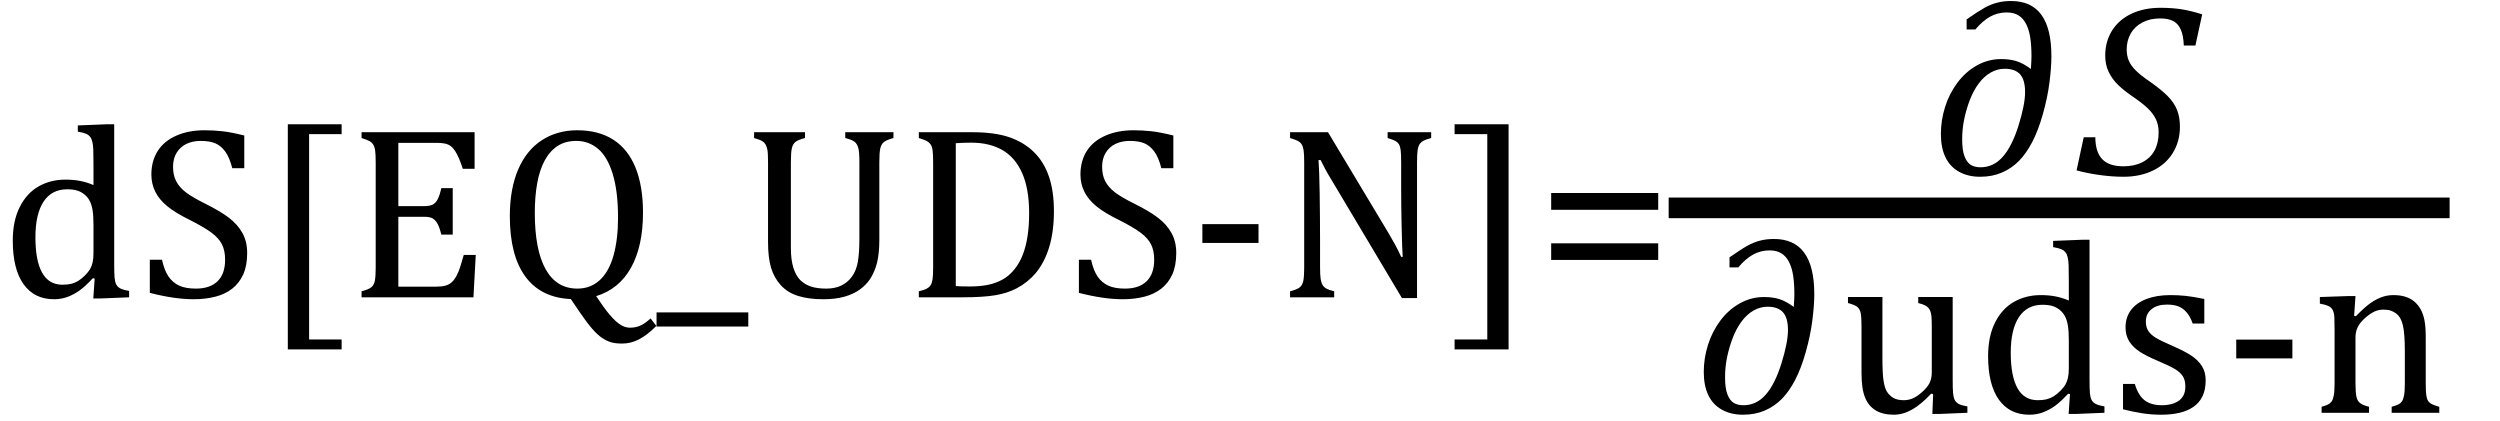
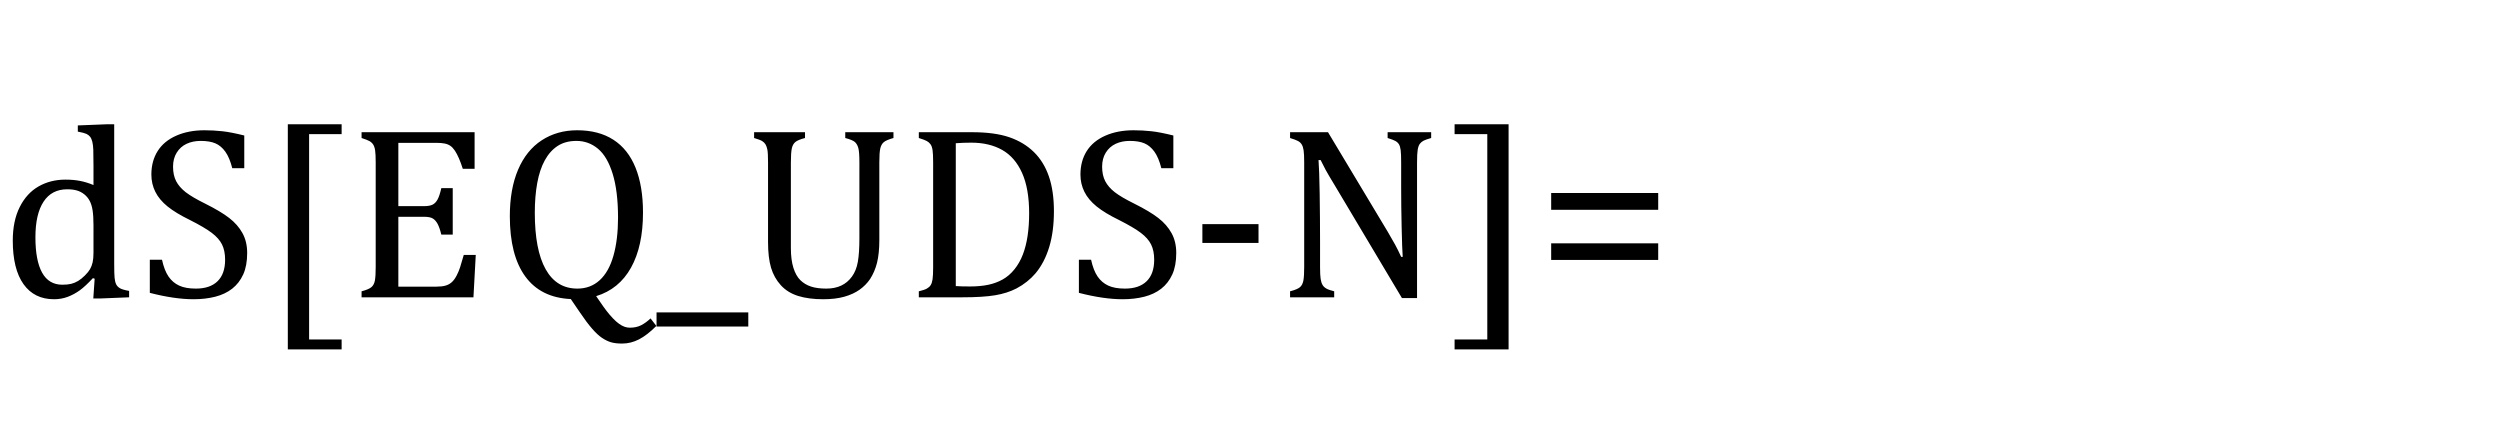
<svg xmlns="http://www.w3.org/2000/svg" stroke-dasharray="none" shape-rendering="auto" font-family="'Dialog'" width="201.813" text-rendering="auto" fill-opacity="1" contentScriptType="text/ecmascript" color-interpolation="auto" color-rendering="auto" preserveAspectRatio="xMidYMid meet" font-size="12" fill="black" stroke="black" image-rendering="auto" stroke-miterlimit="10" zoomAndPan="magnify" version="1.0" stroke-linecap="square" stroke-linejoin="miter" contentStyleType="text/css" font-style="normal" height="34" stroke-width="1" stroke-dashoffset="0" font-weight="normal" stroke-opacity="1" y="-10">
  <defs id="genericDefs" />
  <g>
    <g text-rendering="optimizeLegibility" transform="translate(0,24)" color-rendering="optimizeQuality" color-interpolation="linearRGB" image-rendering="optimizeQuality">
      <path d="M7.547 -10.609 Q7.547 -11.547 7.531 -11.922 Q7.516 -12.297 7.453 -12.555 Q7.391 -12.812 7.273 -12.961 Q7.156 -13.109 6.969 -13.195 Q6.781 -13.281 6.281 -13.375 L6.281 -13.875 L8.641 -13.969 L9.219 -13.969 L9.219 -2.672 Q9.219 -1.906 9.25 -1.578 Q9.281 -1.25 9.375 -1.055 Q9.469 -0.859 9.68 -0.734 Q9.891 -0.609 10.422 -0.516 L10.422 0 L8.109 0.094 L7.531 0.094 L7.641 -1.5 L7.5 -1.547 Q6.891 -0.891 6.438 -0.562 Q5.984 -0.234 5.469 -0.039 Q4.953 0.156 4.359 0.156 Q2.766 0.156 1.898 -1.062 Q1.031 -2.281 1.031 -4.578 Q1.031 -6.172 1.594 -7.289 Q2.156 -8.406 3.117 -8.953 Q4.078 -9.5 5.281 -9.5 Q5.922 -9.5 6.453 -9.398 Q6.984 -9.297 7.547 -9.062 L7.547 -10.609 ZM7.547 -5.797 Q7.547 -6.547 7.477 -7.008 Q7.406 -7.469 7.242 -7.781 Q7.078 -8.094 6.805 -8.312 Q6.531 -8.531 6.203 -8.625 Q5.875 -8.719 5.422 -8.719 Q4.172 -8.719 3.516 -7.719 Q2.859 -6.719 2.859 -4.844 Q2.859 -2.969 3.398 -1.992 Q3.938 -1.016 5.031 -1.016 Q5.453 -1.016 5.742 -1.086 Q6.031 -1.156 6.305 -1.32 Q6.578 -1.484 6.859 -1.766 Q7.141 -2.047 7.273 -2.281 Q7.406 -2.516 7.477 -2.82 Q7.547 -3.125 7.547 -3.609 L7.547 -5.797 ZM13.078 -3.031 Q13.266 -2.172 13.602 -1.68 Q13.938 -1.188 14.461 -0.945 Q14.984 -0.703 15.812 -0.703 Q16.953 -0.703 17.562 -1.297 Q18.172 -1.891 18.172 -3.031 Q18.172 -3.766 17.922 -4.266 Q17.672 -4.766 17.094 -5.203 Q16.516 -5.641 15.344 -6.234 Q14.188 -6.797 13.523 -7.336 Q12.859 -7.875 12.539 -8.516 Q12.219 -9.156 12.219 -9.906 Q12.219 -11 12.727 -11.805 Q13.234 -12.609 14.227 -13.047 Q15.219 -13.484 16.5 -13.484 Q17.234 -13.484 17.945 -13.406 Q18.656 -13.328 19.719 -13.062 L19.719 -10.422 L18.75 -10.422 Q18.531 -11.281 18.188 -11.758 Q17.844 -12.234 17.383 -12.43 Q16.922 -12.625 16.203 -12.625 Q15.562 -12.625 15.062 -12.391 Q14.562 -12.156 14.266 -11.68 Q13.969 -11.203 13.969 -10.547 Q13.969 -9.859 14.219 -9.375 Q14.469 -8.891 14.992 -8.484 Q15.516 -8.078 16.562 -7.562 Q17.812 -6.938 18.5 -6.406 Q19.188 -5.875 19.57 -5.188 Q19.953 -4.5 19.953 -3.578 Q19.953 -2.547 19.633 -1.844 Q19.312 -1.141 18.742 -0.695 Q18.172 -0.25 17.375 -0.047 Q16.578 0.156 15.625 0.156 Q14.094 0.156 12.094 -0.359 L12.094 -3.031 L13.078 -3.031 ZM27.578 4.203 L23.234 4.203 L23.234 -13.969 L27.578 -13.969 L27.578 -13.172 L24.953 -13.172 L24.953 3.406 L27.578 3.406 L27.578 4.203 ZM38.312 -13.328 L38.312 -10.375 L37.359 -10.375 Q37.203 -10.859 37.047 -11.219 Q36.891 -11.578 36.727 -11.828 Q36.562 -12.078 36.367 -12.219 Q36.172 -12.359 35.898 -12.414 Q35.625 -12.469 35.234 -12.469 L32.156 -12.469 L32.156 -7.359 L34.234 -7.359 Q34.672 -7.359 34.914 -7.477 Q35.156 -7.594 35.32 -7.891 Q35.484 -8.188 35.625 -8.812 L36.547 -8.812 L36.547 -5.062 L35.625 -5.062 Q35.484 -5.641 35.32 -5.938 Q35.156 -6.234 34.93 -6.367 Q34.703 -6.5 34.234 -6.5 L32.156 -6.5 L32.156 -0.859 L35.188 -0.859 Q35.672 -0.859 35.969 -0.945 Q36.266 -1.031 36.477 -1.227 Q36.688 -1.422 36.859 -1.75 Q37.031 -2.078 37.141 -2.422 Q37.25 -2.766 37.438 -3.422 L38.406 -3.422 L38.219 0 L29.188 0 L29.188 -0.484 Q29.781 -0.641 29.992 -0.828 Q30.203 -1.016 30.266 -1.367 Q30.328 -1.719 30.328 -2.438 L30.328 -10.891 Q30.328 -11.562 30.281 -11.867 Q30.234 -12.172 30.117 -12.344 Q30 -12.516 29.812 -12.617 Q29.625 -12.719 29.188 -12.859 L29.188 -13.328 L38.312 -13.328 ZM48.125 -0.094 L48.469 0.406 Q48.734 0.797 48.969 1.102 Q49.203 1.406 49.469 1.688 Q49.734 1.969 49.977 2.141 Q50.219 2.312 50.43 2.383 Q50.641 2.453 50.844 2.453 Q51.375 2.453 51.766 2.25 Q52.156 2.047 52.516 1.703 L52.984 2.312 Q52.234 3.062 51.578 3.398 Q50.922 3.734 50.219 3.734 Q49.672 3.734 49.312 3.625 Q48.953 3.516 48.594 3.273 Q48.234 3.031 47.797 2.531 Q47.359 2.031 46.781 1.172 L46.078 0.141 Q43.656 0.031 42.406 -1.68 Q41.156 -3.391 41.156 -6.547 Q41.156 -8.734 41.82 -10.297 Q42.484 -11.859 43.727 -12.672 Q44.969 -13.484 46.594 -13.484 Q48.328 -13.484 49.516 -12.719 Q50.703 -11.953 51.305 -10.461 Q51.906 -8.969 51.906 -6.844 Q51.906 -4.125 50.938 -2.391 Q49.969 -0.656 48.125 -0.094 ZM43.172 -6.828 Q43.172 -3.828 44.047 -2.266 Q44.922 -0.703 46.609 -0.703 Q47.672 -0.703 48.414 -1.383 Q49.156 -2.062 49.523 -3.367 Q49.891 -4.672 49.891 -6.422 Q49.891 -8.562 49.461 -9.961 Q49.031 -11.359 48.273 -11.992 Q47.516 -12.625 46.531 -12.625 Q45.641 -12.625 45.016 -12.219 Q44.391 -11.812 43.977 -11.055 Q43.562 -10.297 43.367 -9.219 Q43.172 -8.141 43.172 -6.828 ZM53 2.359 L53 1.219 L60.406 1.219 L60.406 2.359 L53 2.359 ZM70.984 -4.609 Q70.984 -3.547 70.797 -2.781 Q70.609 -2.047 70.234 -1.469 Q69.891 -0.969 69.383 -0.609 Q68.875 -0.25 68.156 -0.047 Q67.438 0.156 66.453 0.156 Q65.281 0.156 64.43 -0.109 Q63.578 -0.375 63.031 -0.977 Q62.484 -1.578 62.242 -2.391 Q62 -3.203 62 -4.469 L62 -10.891 Q62 -11.656 61.945 -11.922 Q61.891 -12.188 61.797 -12.344 Q61.703 -12.5 61.531 -12.609 Q61.359 -12.719 60.875 -12.859 L60.875 -13.328 L64.984 -13.328 L64.984 -12.859 Q64.438 -12.719 64.219 -12.547 Q64 -12.375 63.922 -12.031 Q63.844 -11.688 63.844 -10.891 L63.844 -3.969 Q63.844 -3.031 64.047 -2.383 Q64.25 -1.734 64.609 -1.383 Q64.969 -1.031 65.469 -0.867 Q65.969 -0.703 66.703 -0.703 Q67.391 -0.703 67.906 -0.945 Q68.422 -1.188 68.773 -1.672 Q69.125 -2.156 69.25 -2.867 Q69.375 -3.578 69.375 -4.781 L69.375 -10.891 Q69.375 -11.734 69.289 -12.047 Q69.203 -12.359 69.016 -12.531 Q68.828 -12.703 68.234 -12.859 L68.234 -13.328 L72.125 -13.328 L72.125 -12.859 Q71.562 -12.703 71.352 -12.531 Q71.141 -12.359 71.062 -12.023 Q70.984 -11.688 70.984 -10.891 L70.984 -4.609 ZM74.172 0 L74.172 -0.484 Q74.625 -0.594 74.82 -0.703 Q75.016 -0.812 75.125 -0.977 Q75.234 -1.141 75.281 -1.453 Q75.328 -1.766 75.328 -2.438 L75.328 -10.891 Q75.328 -11.578 75.281 -11.883 Q75.234 -12.188 75.117 -12.352 Q75 -12.516 74.812 -12.617 Q74.625 -12.719 74.172 -12.859 L74.172 -13.328 L78.453 -13.328 Q80.297 -13.328 81.477 -12.922 Q82.656 -12.516 83.461 -11.727 Q84.266 -10.938 84.672 -9.758 Q85.078 -8.578 85.078 -6.953 Q85.078 -5.297 84.695 -4.047 Q84.312 -2.797 83.594 -1.938 Q82.969 -1.203 82.062 -0.719 Q81.312 -0.328 80.328 -0.164 Q79.344 0 77.703 0 L74.172 0 ZM77.156 -0.906 Q77.547 -0.875 78.297 -0.875 Q79.125 -0.875 79.766 -1.008 Q80.406 -1.141 80.938 -1.438 Q81.469 -1.734 81.891 -2.258 Q82.312 -2.781 82.57 -3.453 Q82.828 -4.125 82.953 -4.961 Q83.078 -5.797 83.078 -6.781 Q83.078 -8.766 82.508 -10.039 Q81.938 -11.312 80.898 -11.898 Q79.859 -12.484 78.406 -12.484 Q77.75 -12.484 77.156 -12.438 L77.156 -0.906 ZM88.078 -3.031 Q88.266 -2.172 88.602 -1.68 Q88.938 -1.188 89.461 -0.945 Q89.984 -0.703 90.812 -0.703 Q91.953 -0.703 92.562 -1.297 Q93.172 -1.891 93.172 -3.031 Q93.172 -3.766 92.922 -4.266 Q92.672 -4.766 92.094 -5.203 Q91.516 -5.641 90.344 -6.234 Q89.188 -6.797 88.523 -7.336 Q87.859 -7.875 87.539 -8.516 Q87.219 -9.156 87.219 -9.906 Q87.219 -11 87.727 -11.805 Q88.234 -12.609 89.227 -13.047 Q90.219 -13.484 91.5 -13.484 Q92.234 -13.484 92.945 -13.406 Q93.656 -13.328 94.719 -13.062 L94.719 -10.422 L93.75 -10.422 Q93.531 -11.281 93.188 -11.758 Q92.844 -12.234 92.383 -12.43 Q91.922 -12.625 91.203 -12.625 Q90.562 -12.625 90.062 -12.391 Q89.562 -12.156 89.266 -11.68 Q88.969 -11.203 88.969 -10.547 Q88.969 -9.859 89.219 -9.375 Q89.469 -8.891 89.992 -8.484 Q90.516 -8.078 91.562 -7.562 Q92.812 -6.938 93.5 -6.406 Q94.188 -5.875 94.57 -5.188 Q94.953 -4.5 94.953 -3.578 Q94.953 -2.547 94.633 -1.844 Q94.312 -1.141 93.742 -0.695 Q93.172 -0.25 92.375 -0.047 Q91.578 0.156 90.625 0.156 Q89.094 0.156 87.094 -0.359 L87.094 -3.031 L88.078 -3.031 ZM101.594 -4.391 L97.062 -4.391 L97.062 -5.906 L101.594 -5.906 L101.594 -4.391 ZM112.031 -5.281 Q112.375 -4.703 112.617 -4.258 Q112.859 -3.812 113.109 -3.266 L113.234 -3.266 Q113.188 -3.875 113.148 -5.641 Q113.109 -7.406 113.109 -8.844 L113.109 -10.891 Q113.109 -11.562 113.07 -11.875 Q113.031 -12.188 112.93 -12.352 Q112.828 -12.516 112.648 -12.617 Q112.469 -12.719 112.016 -12.859 L112.016 -13.328 L115.531 -13.328 L115.531 -12.859 Q115.094 -12.734 114.914 -12.641 Q114.734 -12.547 114.617 -12.391 Q114.5 -12.234 114.445 -11.922 Q114.391 -11.609 114.391 -10.891 L114.391 0.062 L113.172 0.062 L107.734 -9.062 Q107.219 -9.906 107.008 -10.297 Q106.797 -10.688 106.609 -11.078 L106.438 -11.078 Q106.5 -10.328 106.531 -8.359 Q106.562 -6.391 106.562 -4.438 L106.562 -2.438 Q106.562 -1.781 106.609 -1.484 Q106.656 -1.188 106.758 -1.008 Q106.859 -0.828 107.062 -0.711 Q107.266 -0.594 107.703 -0.484 L107.703 0 L104.141 0 L104.141 -0.484 Q104.75 -0.641 104.953 -0.828 Q105.156 -1.016 105.219 -1.367 Q105.281 -1.719 105.281 -2.438 L105.281 -10.891 Q105.281 -11.562 105.234 -11.867 Q105.188 -12.172 105.078 -12.344 Q104.969 -12.516 104.781 -12.617 Q104.594 -12.719 104.141 -12.859 L104.141 -13.328 L107.203 -13.328 L112.031 -5.281 ZM121.781 4.203 L117.422 4.203 L117.422 3.406 L120.062 3.406 L120.062 -13.172 L117.422 -13.172 L117.422 -13.969 L121.781 -13.969 L121.781 4.203 ZM125.219 -7.062 L125.219 -8.422 L133.859 -8.422 L133.859 -7.062 L125.219 -7.062 ZM125.219 -3.016 L125.219 -4.359 L133.859 -4.359 L133.859 -3.016 L125.219 -3.016 Z" stroke="none" />
    </g>
    <g text-rendering="optimizeLegibility" stroke-width="1.667" color-interpolation="linearRGB" color-rendering="optimizeQuality" image-rendering="optimizeQuality">
-       <line y2="16.78" fill="none" x1="135.537" x2="196.912" y1="16.78" />
-       <path d="M8.094 -8.547 L8.109 -8.797 Q8.141 -9.266 8.141 -9.594 Q8.141 -10.406 8.047 -11.047 Q7.953 -11.688 7.719 -12.156 Q7.484 -12.625 7.102 -12.867 Q6.719 -13.109 6.141 -13.109 Q5.422 -13.109 4.812 -12.773 Q4.203 -12.438 3.609 -11.734 L2.906 -11.734 L2.906 -12.547 Q3.844 -13.203 4.352 -13.484 Q4.859 -13.766 5.375 -13.898 Q5.891 -14.031 6.5 -14.031 Q8.125 -14.031 8.938 -12.922 Q9.75 -11.812 9.75 -9.578 Q9.75 -8.688 9.594 -7.461 Q9.438 -6.234 9.062 -4.906 Q8.688 -3.578 8.203 -2.648 Q7.719 -1.719 7.125 -1.117 Q6.531 -0.516 5.75 -0.18 Q4.969 0.156 4 0.156 Q3.016 0.156 2.289 -0.25 Q1.562 -0.656 1.195 -1.422 Q0.828 -2.188 0.828 -3.297 Q0.828 -4.391 1.164 -5.469 Q1.5 -6.547 2.164 -7.438 Q2.828 -8.328 3.742 -8.836 Q4.656 -9.344 5.688 -9.344 Q6.391 -9.344 6.922 -9.18 Q7.453 -9.016 8.094 -8.547 ZM7.625 -6.672 Q7.625 -7.672 7.219 -8.117 Q6.812 -8.562 5.984 -8.562 Q5.391 -8.562 4.852 -8.258 Q4.312 -7.953 3.883 -7.375 Q3.453 -6.797 3.164 -6.039 Q2.875 -5.281 2.711 -4.492 Q2.547 -3.703 2.547 -2.859 Q2.547 -1.969 2.742 -1.477 Q2.938 -0.984 3.25 -0.797 Q3.562 -0.609 4.031 -0.609 Q5.078 -0.609 5.828 -1.461 Q6.578 -2.312 7.102 -4 Q7.625 -5.688 7.625 -6.672 Z" stroke-width="1" transform="translate(155.85,14.113)" stroke="none" />
-     </g>
+       </g>
    <g text-rendering="optimizeLegibility" transform="translate(167.6,14.113)" color-rendering="optimizeQuality" color-interpolation="linearRGB" image-rendering="optimizeQuality">
-       <path d="M1.547 -3.031 Q1.547 -1.859 2.094 -1.273 Q2.641 -0.688 3.812 -0.688 Q4.703 -0.688 5.352 -1.023 Q6 -1.359 6.328 -1.969 Q6.656 -2.578 6.656 -3.422 Q6.656 -4.016 6.445 -4.469 Q6.234 -4.922 5.812 -5.336 Q5.391 -5.75 4.594 -6.297 Q3.875 -6.781 3.391 -7.25 Q2.906 -7.719 2.625 -8.305 Q2.344 -8.891 2.344 -9.625 Q2.344 -10.766 2.898 -11.648 Q3.453 -12.531 4.469 -13.008 Q5.484 -13.484 6.812 -13.484 Q7.719 -13.484 8.484 -13.367 Q9.25 -13.25 10.172 -12.953 L9.625 -10.438 L8.688 -10.438 Q8.656 -11.266 8.438 -11.742 Q8.219 -12.219 7.82 -12.422 Q7.422 -12.625 6.766 -12.625 Q5.953 -12.625 5.336 -12.297 Q4.719 -11.969 4.398 -11.398 Q4.078 -10.828 4.078 -10.125 Q4.078 -9.609 4.25 -9.211 Q4.422 -8.812 4.812 -8.422 Q5.203 -8.031 5.938 -7.531 Q6.891 -6.859 7.398 -6.344 Q7.906 -5.828 8.141 -5.242 Q8.375 -4.656 8.375 -3.875 Q8.375 -2.703 7.805 -1.773 Q7.234 -0.844 6.195 -0.344 Q5.156 0.156 3.828 0.156 Q2.922 0.156 1.898 0.016 Q0.875 -0.125 0.031 -0.359 L0.609 -3.031 L1.547 -3.031 Z" stroke="none" />
-     </g>
+       </g>
    <g text-rendering="optimizeLegibility" transform="translate(136.709,33.322)" color-rendering="optimizeQuality" color-interpolation="linearRGB" image-rendering="optimizeQuality">
-       <path d="M8.094 -8.547 L8.109 -8.797 Q8.141 -9.266 8.141 -9.594 Q8.141 -10.406 8.047 -11.047 Q7.953 -11.688 7.719 -12.156 Q7.484 -12.625 7.102 -12.867 Q6.719 -13.109 6.141 -13.109 Q5.422 -13.109 4.812 -12.773 Q4.203 -12.438 3.609 -11.734 L2.906 -11.734 L2.906 -12.547 Q3.844 -13.203 4.352 -13.484 Q4.859 -13.766 5.375 -13.898 Q5.891 -14.031 6.5 -14.031 Q8.125 -14.031 8.938 -12.922 Q9.75 -11.812 9.75 -9.578 Q9.75 -8.688 9.594 -7.461 Q9.438 -6.234 9.062 -4.906 Q8.688 -3.578 8.203 -2.648 Q7.719 -1.719 7.125 -1.117 Q6.531 -0.516 5.75 -0.18 Q4.969 0.156 4 0.156 Q3.016 0.156 2.289 -0.25 Q1.562 -0.656 1.195 -1.422 Q0.828 -2.188 0.828 -3.297 Q0.828 -4.391 1.164 -5.469 Q1.5 -6.547 2.164 -7.438 Q2.828 -8.328 3.742 -8.836 Q4.656 -9.344 5.688 -9.344 Q6.391 -9.344 6.922 -9.18 Q7.453 -9.016 8.094 -8.547 ZM7.625 -6.672 Q7.625 -7.672 7.219 -8.117 Q6.812 -8.562 5.984 -8.562 Q5.391 -8.562 4.852 -8.258 Q4.312 -7.953 3.883 -7.375 Q3.453 -6.797 3.164 -6.039 Q2.875 -5.281 2.711 -4.492 Q2.547 -3.703 2.547 -2.859 Q2.547 -1.969 2.742 -1.477 Q2.938 -0.984 3.25 -0.797 Q3.562 -0.609 4.031 -0.609 Q5.078 -0.609 5.828 -1.461 Q6.578 -2.312 7.102 -4 Q7.625 -5.688 7.625 -6.672 Z" stroke="none" />
-     </g>
+       </g>
    <g text-rendering="optimizeLegibility" transform="translate(148.459,33.322)" color-rendering="optimizeQuality" color-interpolation="linearRGB" image-rendering="optimizeQuality">
-       <path d="M0.719 -9.344 L3.5 -9.344 L3.5 -4.359 Q3.5 -3.219 3.586 -2.625 Q3.672 -2.031 3.852 -1.727 Q4.031 -1.422 4.352 -1.219 Q4.672 -1.016 5.234 -1.016 Q5.609 -1.016 5.953 -1.164 Q6.297 -1.312 6.711 -1.68 Q7.125 -2.047 7.305 -2.406 Q7.484 -2.766 7.484 -3.25 L7.484 -6.906 Q7.484 -7.469 7.461 -7.75 Q7.438 -8.031 7.367 -8.203 Q7.297 -8.375 7.203 -8.477 Q7.109 -8.578 6.938 -8.672 Q6.766 -8.766 6.391 -8.859 L6.391 -9.344 L9.172 -9.344 L9.172 -2.672 Q9.172 -1.922 9.203 -1.586 Q9.234 -1.25 9.328 -1.055 Q9.422 -0.859 9.625 -0.734 Q9.828 -0.609 10.359 -0.516 L10.359 0 L8.125 0.094 L7.531 0.094 L7.594 -1.5 L7.438 -1.547 Q6.625 -0.672 5.891 -0.258 Q5.156 0.156 4.422 0.156 Q3.531 0.156 2.953 -0.195 Q2.375 -0.547 2.094 -1.242 Q1.812 -1.938 1.812 -3.219 L1.812 -6.906 Q1.812 -7.719 1.75 -8.031 Q1.688 -8.344 1.5 -8.523 Q1.312 -8.703 0.719 -8.859 L0.719 -9.344 ZM18.547 -10.609 Q18.547 -11.547 18.531 -11.922 Q18.516 -12.297 18.453 -12.555 Q18.391 -12.812 18.273 -12.961 Q18.156 -13.109 17.969 -13.195 Q17.781 -13.281 17.281 -13.375 L17.281 -13.875 L19.641 -13.969 L20.219 -13.969 L20.219 -2.672 Q20.219 -1.906 20.25 -1.578 Q20.281 -1.25 20.375 -1.055 Q20.469 -0.859 20.68 -0.734 Q20.891 -0.609 21.422 -0.516 L21.422 0 L19.109 0.094 L18.531 0.094 L18.641 -1.5 L18.5 -1.547 Q17.891 -0.891 17.438 -0.562 Q16.984 -0.234 16.469 -0.039 Q15.953 0.156 15.359 0.156 Q13.766 0.156 12.898 -1.062 Q12.031 -2.281 12.031 -4.578 Q12.031 -6.172 12.594 -7.289 Q13.156 -8.406 14.117 -8.953 Q15.078 -9.5 16.281 -9.5 Q16.922 -9.5 17.453 -9.398 Q17.984 -9.297 18.547 -9.062 L18.547 -10.609 ZM18.547 -5.797 Q18.547 -6.547 18.477 -7.008 Q18.406 -7.469 18.242 -7.781 Q18.078 -8.094 17.805 -8.312 Q17.531 -8.531 17.203 -8.625 Q16.875 -8.719 16.422 -8.719 Q15.172 -8.719 14.516 -7.719 Q13.859 -6.719 13.859 -4.844 Q13.859 -2.969 14.398 -1.992 Q14.938 -1.016 16.031 -1.016 Q16.453 -1.016 16.742 -1.086 Q17.031 -1.156 17.305 -1.32 Q17.578 -1.484 17.859 -1.766 Q18.141 -2.047 18.273 -2.281 Q18.406 -2.516 18.477 -2.82 Q18.547 -3.125 18.547 -3.609 L18.547 -5.797 ZM29.484 -7.203 L28.547 -7.203 Q28.344 -7.781 28.047 -8.117 Q27.75 -8.453 27.383 -8.594 Q27.016 -8.734 26.469 -8.734 Q25.688 -8.734 25.227 -8.367 Q24.766 -8 24.766 -7.359 Q24.766 -6.922 24.953 -6.625 Q25.141 -6.328 25.531 -6.078 Q25.922 -5.828 26.906 -5.406 Q27.906 -4.969 28.445 -4.609 Q28.984 -4.25 29.289 -3.773 Q29.594 -3.297 29.594 -2.625 Q29.594 -1.859 29.336 -1.328 Q29.078 -0.797 28.594 -0.469 Q28.109 -0.141 27.453 0.008 Q26.797 0.156 26.016 0.156 Q25.188 0.156 24.422 0.031 Q23.656 -0.094 22.922 -0.281 L22.922 -2.328 L23.875 -2.328 Q24.141 -1.422 24.656 -1.016 Q25.172 -0.609 26.078 -0.609 Q26.438 -0.609 26.773 -0.688 Q27.109 -0.766 27.375 -0.938 Q27.641 -1.109 27.797 -1.398 Q27.953 -1.688 27.953 -2.125 Q27.953 -2.625 27.758 -2.938 Q27.562 -3.25 27.148 -3.508 Q26.734 -3.766 25.703 -4.203 Q24.812 -4.578 24.273 -4.93 Q23.734 -5.281 23.43 -5.758 Q23.125 -6.234 23.125 -6.891 Q23.125 -7.703 23.562 -8.289 Q24 -8.875 24.82 -9.188 Q25.641 -9.5 26.734 -9.5 Q27.375 -9.5 27.977 -9.438 Q28.578 -9.375 29.484 -9.188 L29.484 -7.203 ZM36.594 -4.391 L32.062 -4.391 L32.062 -5.906 L36.594 -5.906 L36.594 -4.391 ZM48.453 0 L44.609 0 L44.609 -0.484 Q45 -0.594 45.164 -0.68 Q45.328 -0.766 45.438 -0.922 Q45.547 -1.078 45.609 -1.406 Q45.672 -1.734 45.672 -2.406 L45.672 -4.969 Q45.672 -5.641 45.633 -6.203 Q45.594 -6.766 45.5 -7.117 Q45.406 -7.469 45.281 -7.672 Q45.156 -7.875 44.969 -8.016 Q44.781 -8.156 44.547 -8.242 Q44.312 -8.328 43.938 -8.328 Q43.562 -8.328 43.219 -8.172 Q42.875 -8.016 42.461 -7.648 Q42.047 -7.281 41.867 -6.914 Q41.688 -6.547 41.688 -6.078 L41.688 -2.438 Q41.688 -1.609 41.766 -1.281 Q41.844 -0.953 42.062 -0.781 Q42.281 -0.609 42.781 -0.484 L42.781 0 L38.953 0 L38.953 -0.484 Q39.328 -0.594 39.492 -0.68 Q39.656 -0.766 39.766 -0.922 Q39.875 -1.078 39.938 -1.406 Q40 -1.734 40 -2.406 L40 -6.672 Q40 -7.297 39.984 -7.68 Q39.969 -8.062 39.852 -8.289 Q39.734 -8.516 39.492 -8.625 Q39.25 -8.734 38.812 -8.812 L38.812 -9.344 L41.094 -9.422 L41.688 -9.422 L41.578 -7.828 L41.719 -7.797 Q42.438 -8.531 42.883 -8.844 Q43.328 -9.156 43.781 -9.328 Q44.234 -9.5 44.75 -9.5 Q45.281 -9.5 45.695 -9.375 Q46.109 -9.25 46.422 -8.992 Q46.734 -8.734 46.945 -8.359 Q47.156 -7.984 47.258 -7.461 Q47.359 -6.938 47.359 -6.125 L47.359 -2.438 Q47.359 -1.766 47.398 -1.461 Q47.438 -1.156 47.531 -0.992 Q47.625 -0.828 47.812 -0.719 Q48 -0.609 48.453 -0.484 L48.453 0 Z" stroke="none" />
-     </g>
+       </g>
  </g>
</svg>